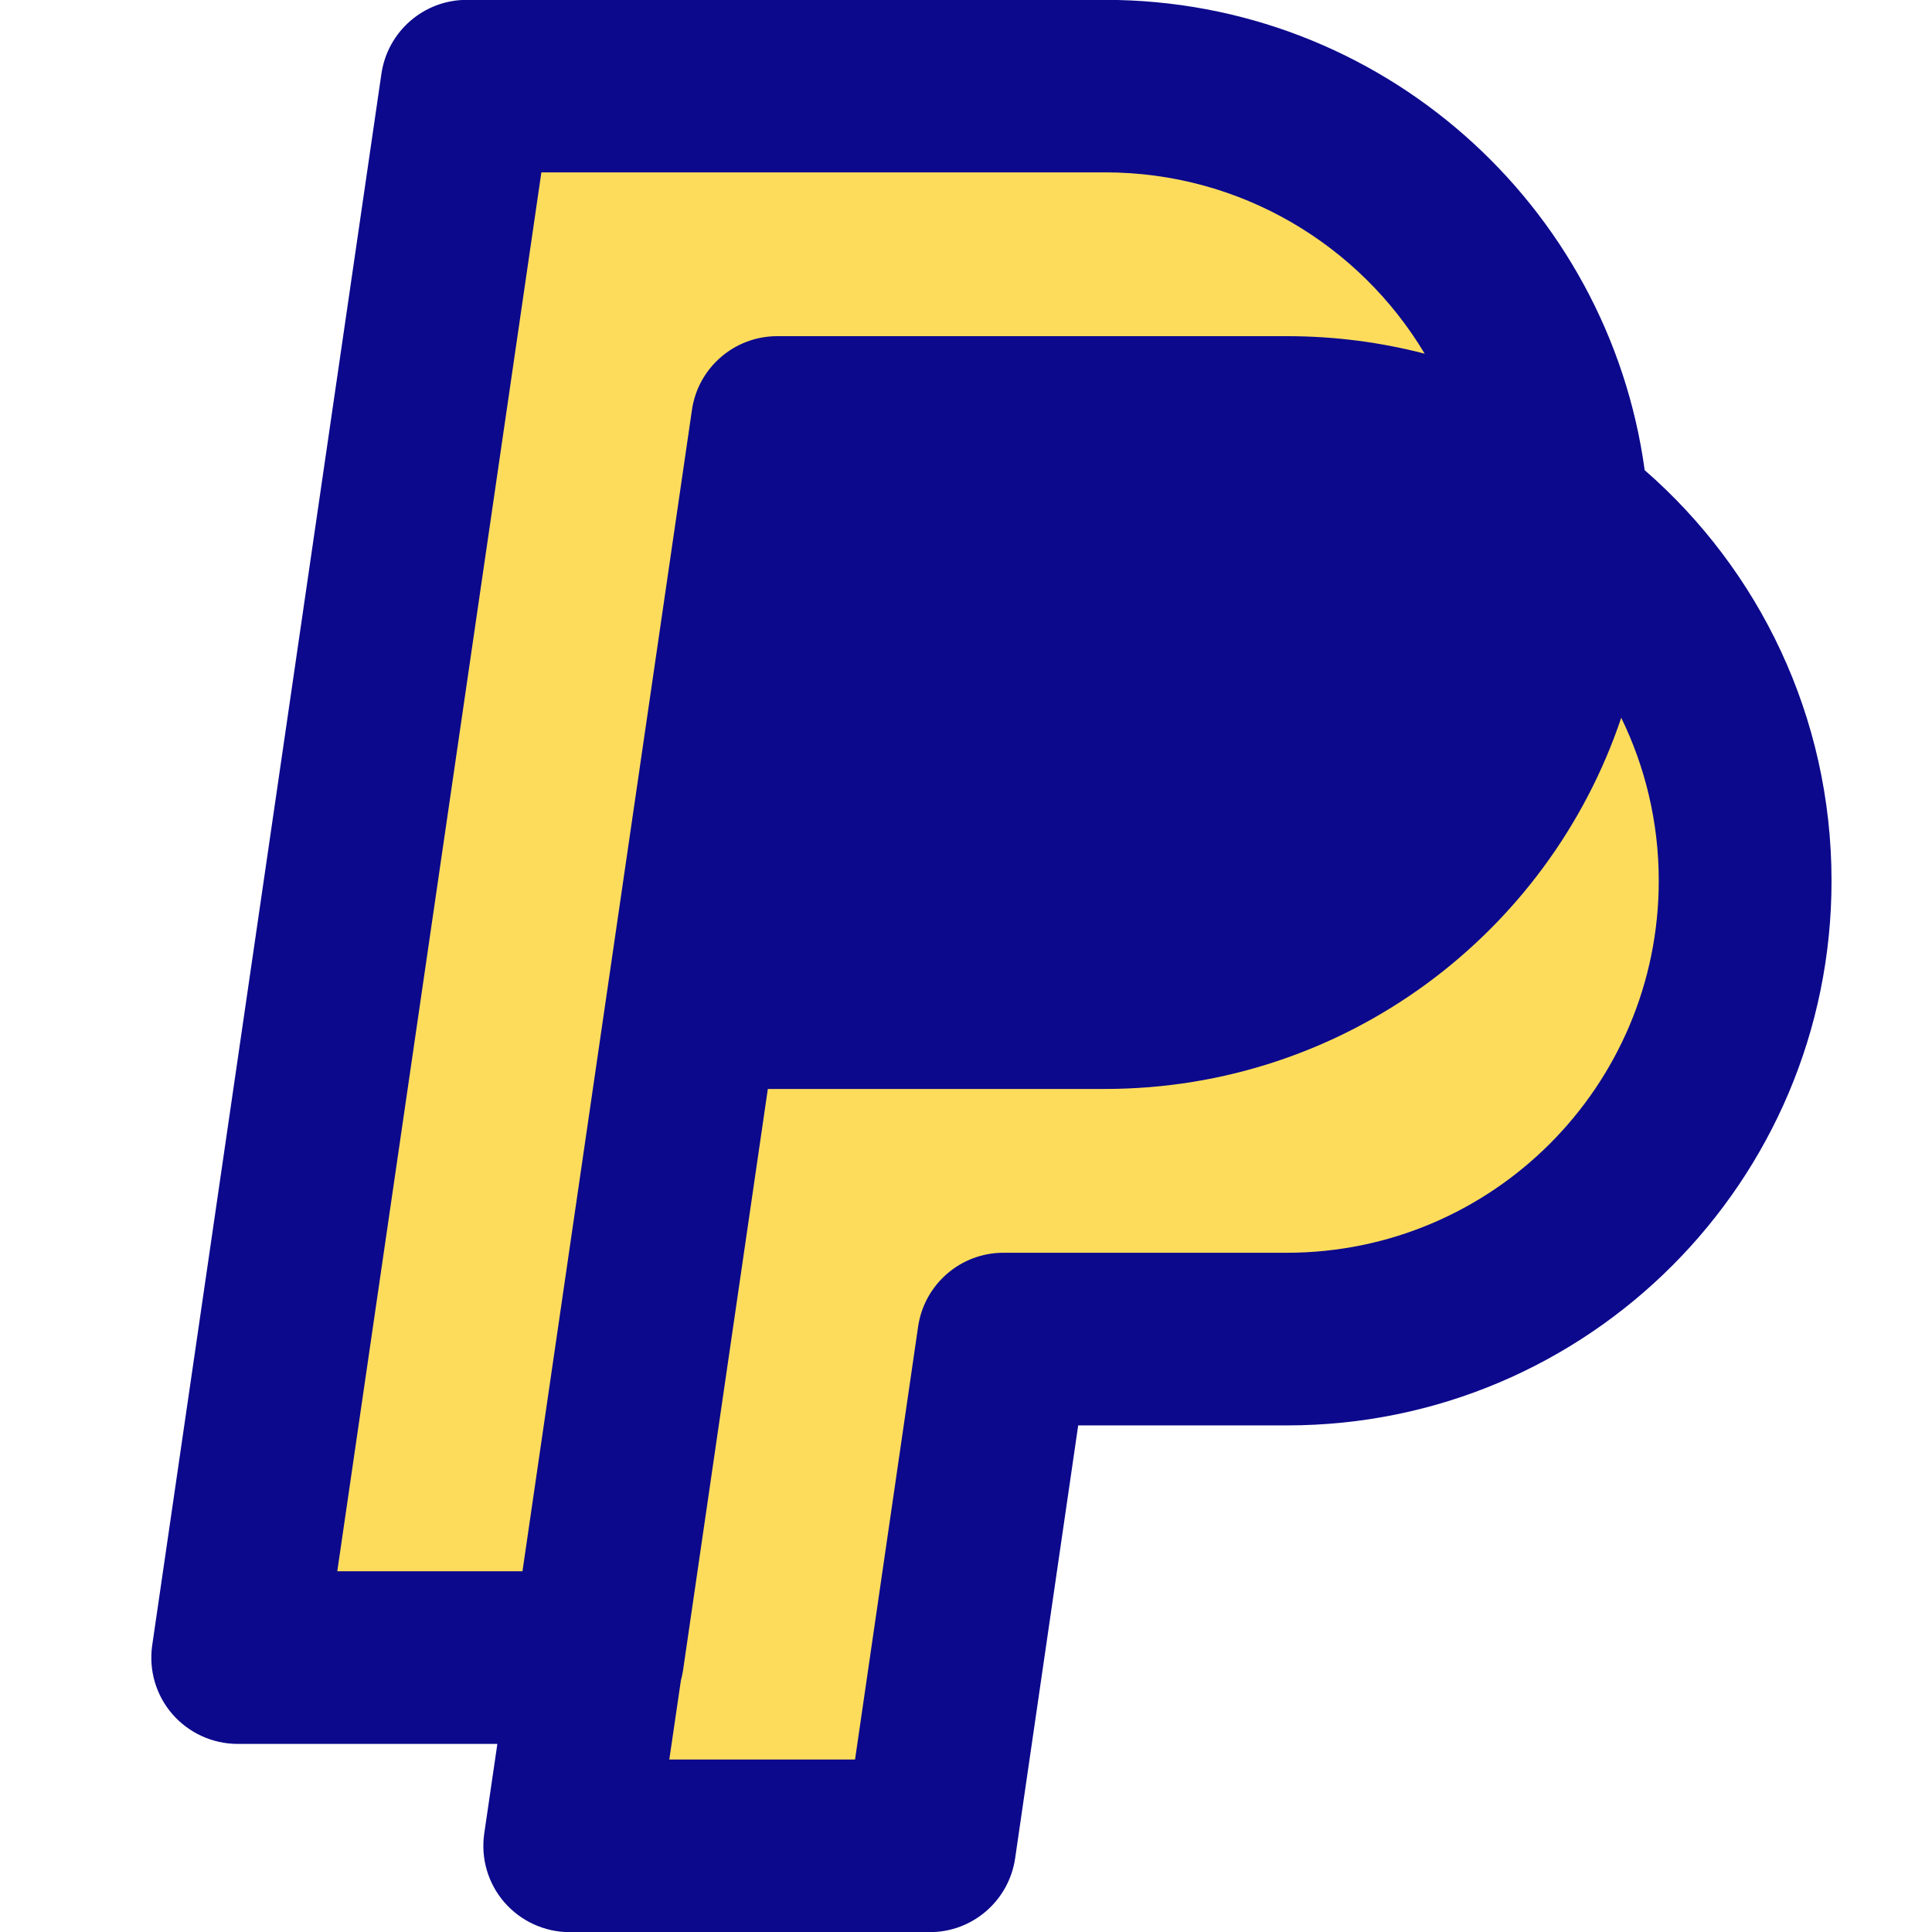
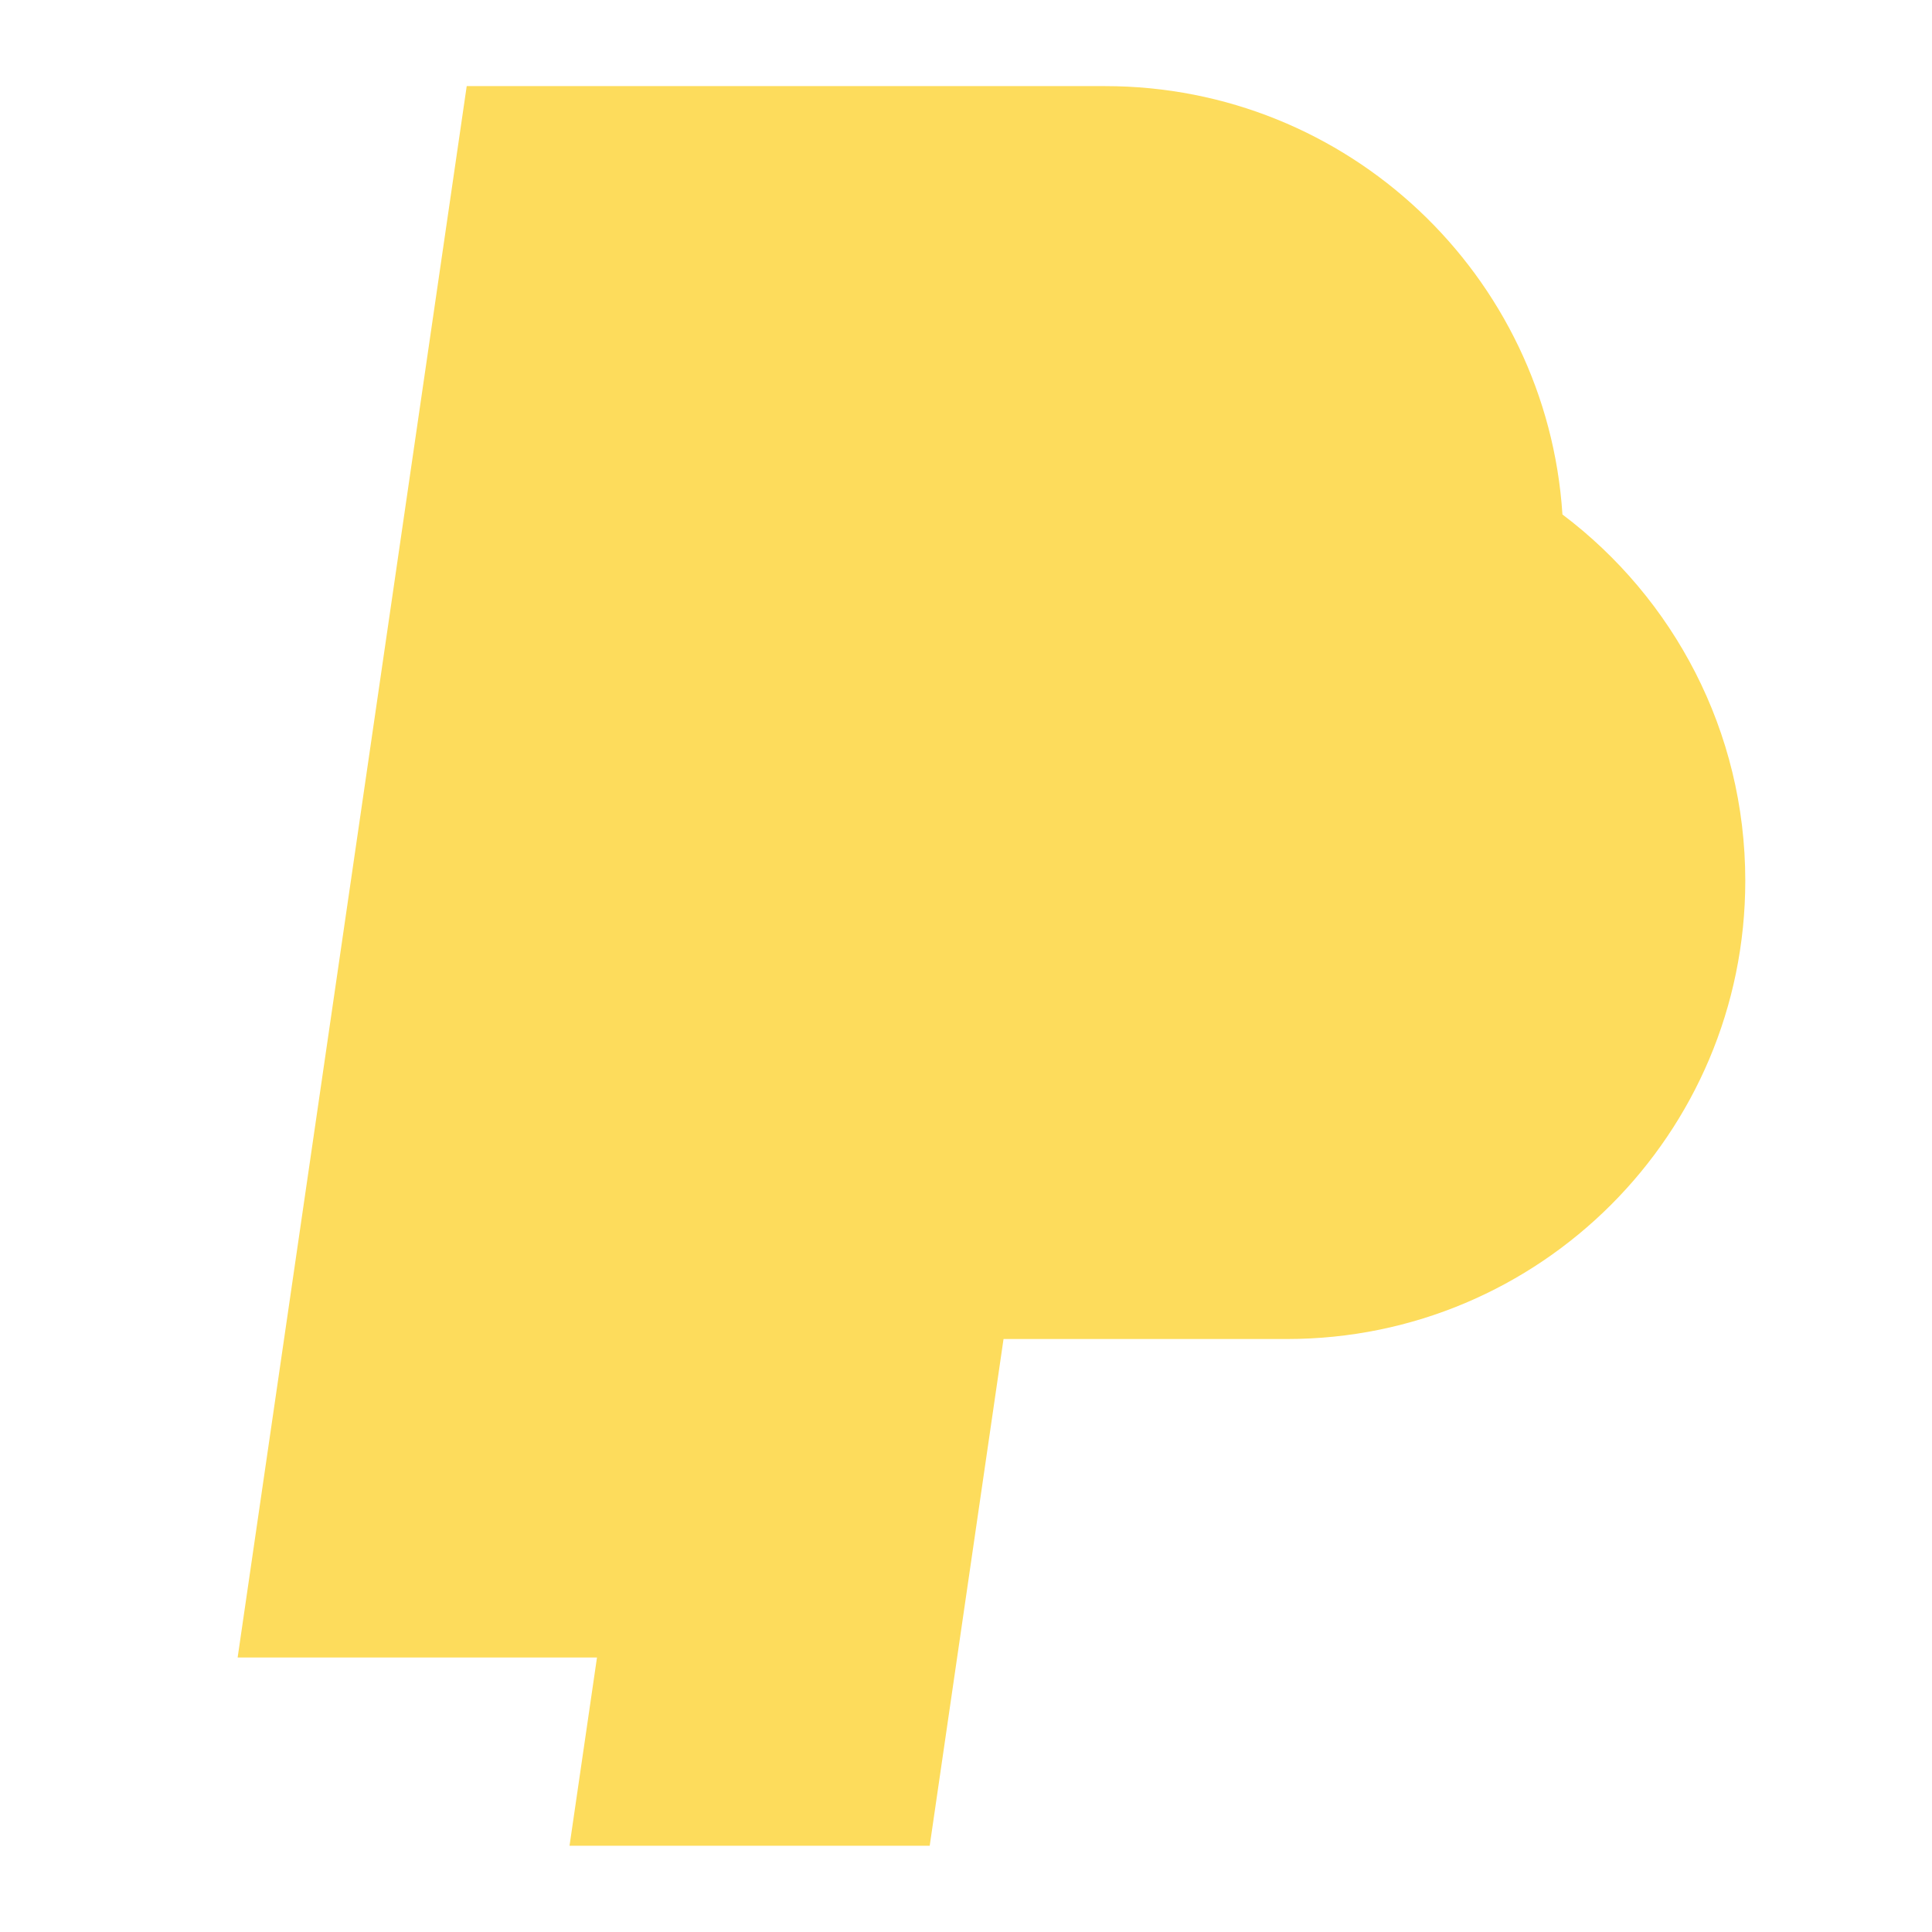
<svg xmlns="http://www.w3.org/2000/svg" fill="none" viewBox="0 0 14 14" id="Paypal-Logo--Streamline-Core">
  <desc>
    Paypal Logo Streamline Icon: https://streamlinehq.com
  </desc>
  <g id="paypal-logo--payment-paypal">
    <path id="Union" fill="#fddc5c" fill-rule="evenodd" d="M1.722 12.011 3.382 0.624h4.626c1.761 0 3.202 1.371 3.314 3.104 0.804 0.606 1.325 1.569 1.325 2.654 0 1.834 -1.487 3.321 -3.321 3.321H7.272l-0.535 3.672H4.127l0.199 -1.364h-2.605Z" clip-rule="evenodd" stroke-width="1" />
-     <path id="Union_2" fill="#0c098c" fill-rule="evenodd" d="M2.764 0.534c0.045 -0.307 0.308 -0.535 0.618 -0.535h4.626C10.005 -0.001 11.655 1.482 11.918 3.407c0.83 0.723 1.354 1.788 1.354 2.976 0 2.179 -1.767 3.946 -3.946 3.946H7.813l-0.457 3.137c-0.045 0.307 -0.308 0.535 -0.618 0.535h-2.61c-0.181 0 -0.354 -0.079 -0.473 -0.216 -0.119 -0.137 -0.172 -0.319 -0.146 -0.499l0.095 -0.649H1.722c-0.181 0 -0.354 -0.079 -0.473 -0.216 -0.119 -0.137 -0.172 -0.319 -0.146 -0.499L2.764 0.534ZM10.324 2.563c-0.319 -0.083 -0.653 -0.127 -0.998 -0.127H5.632c-0.31 0 -0.574 0.228 -0.618 0.535L3.786 11.386H2.444L3.923 1.249h4.085c0.984 0 1.845 0.527 2.316 1.314ZM4.934 12.177l-0.084 0.573h1.346l0.457 -3.137c0.045 -0.307 0.308 -0.535 0.618 -0.535h2.053c1.489 0 2.696 -1.207 2.696 -2.696 0 -0.424 -0.098 -0.824 -0.272 -1.181 -0.525 1.564 -2.002 2.69 -3.742 2.69H5.564l-0.614 4.21c-0.004 0.026 -0.009 0.051 -0.016 0.076Z" clip-rule="evenodd" stroke-width="1" />
  </g>
</svg>